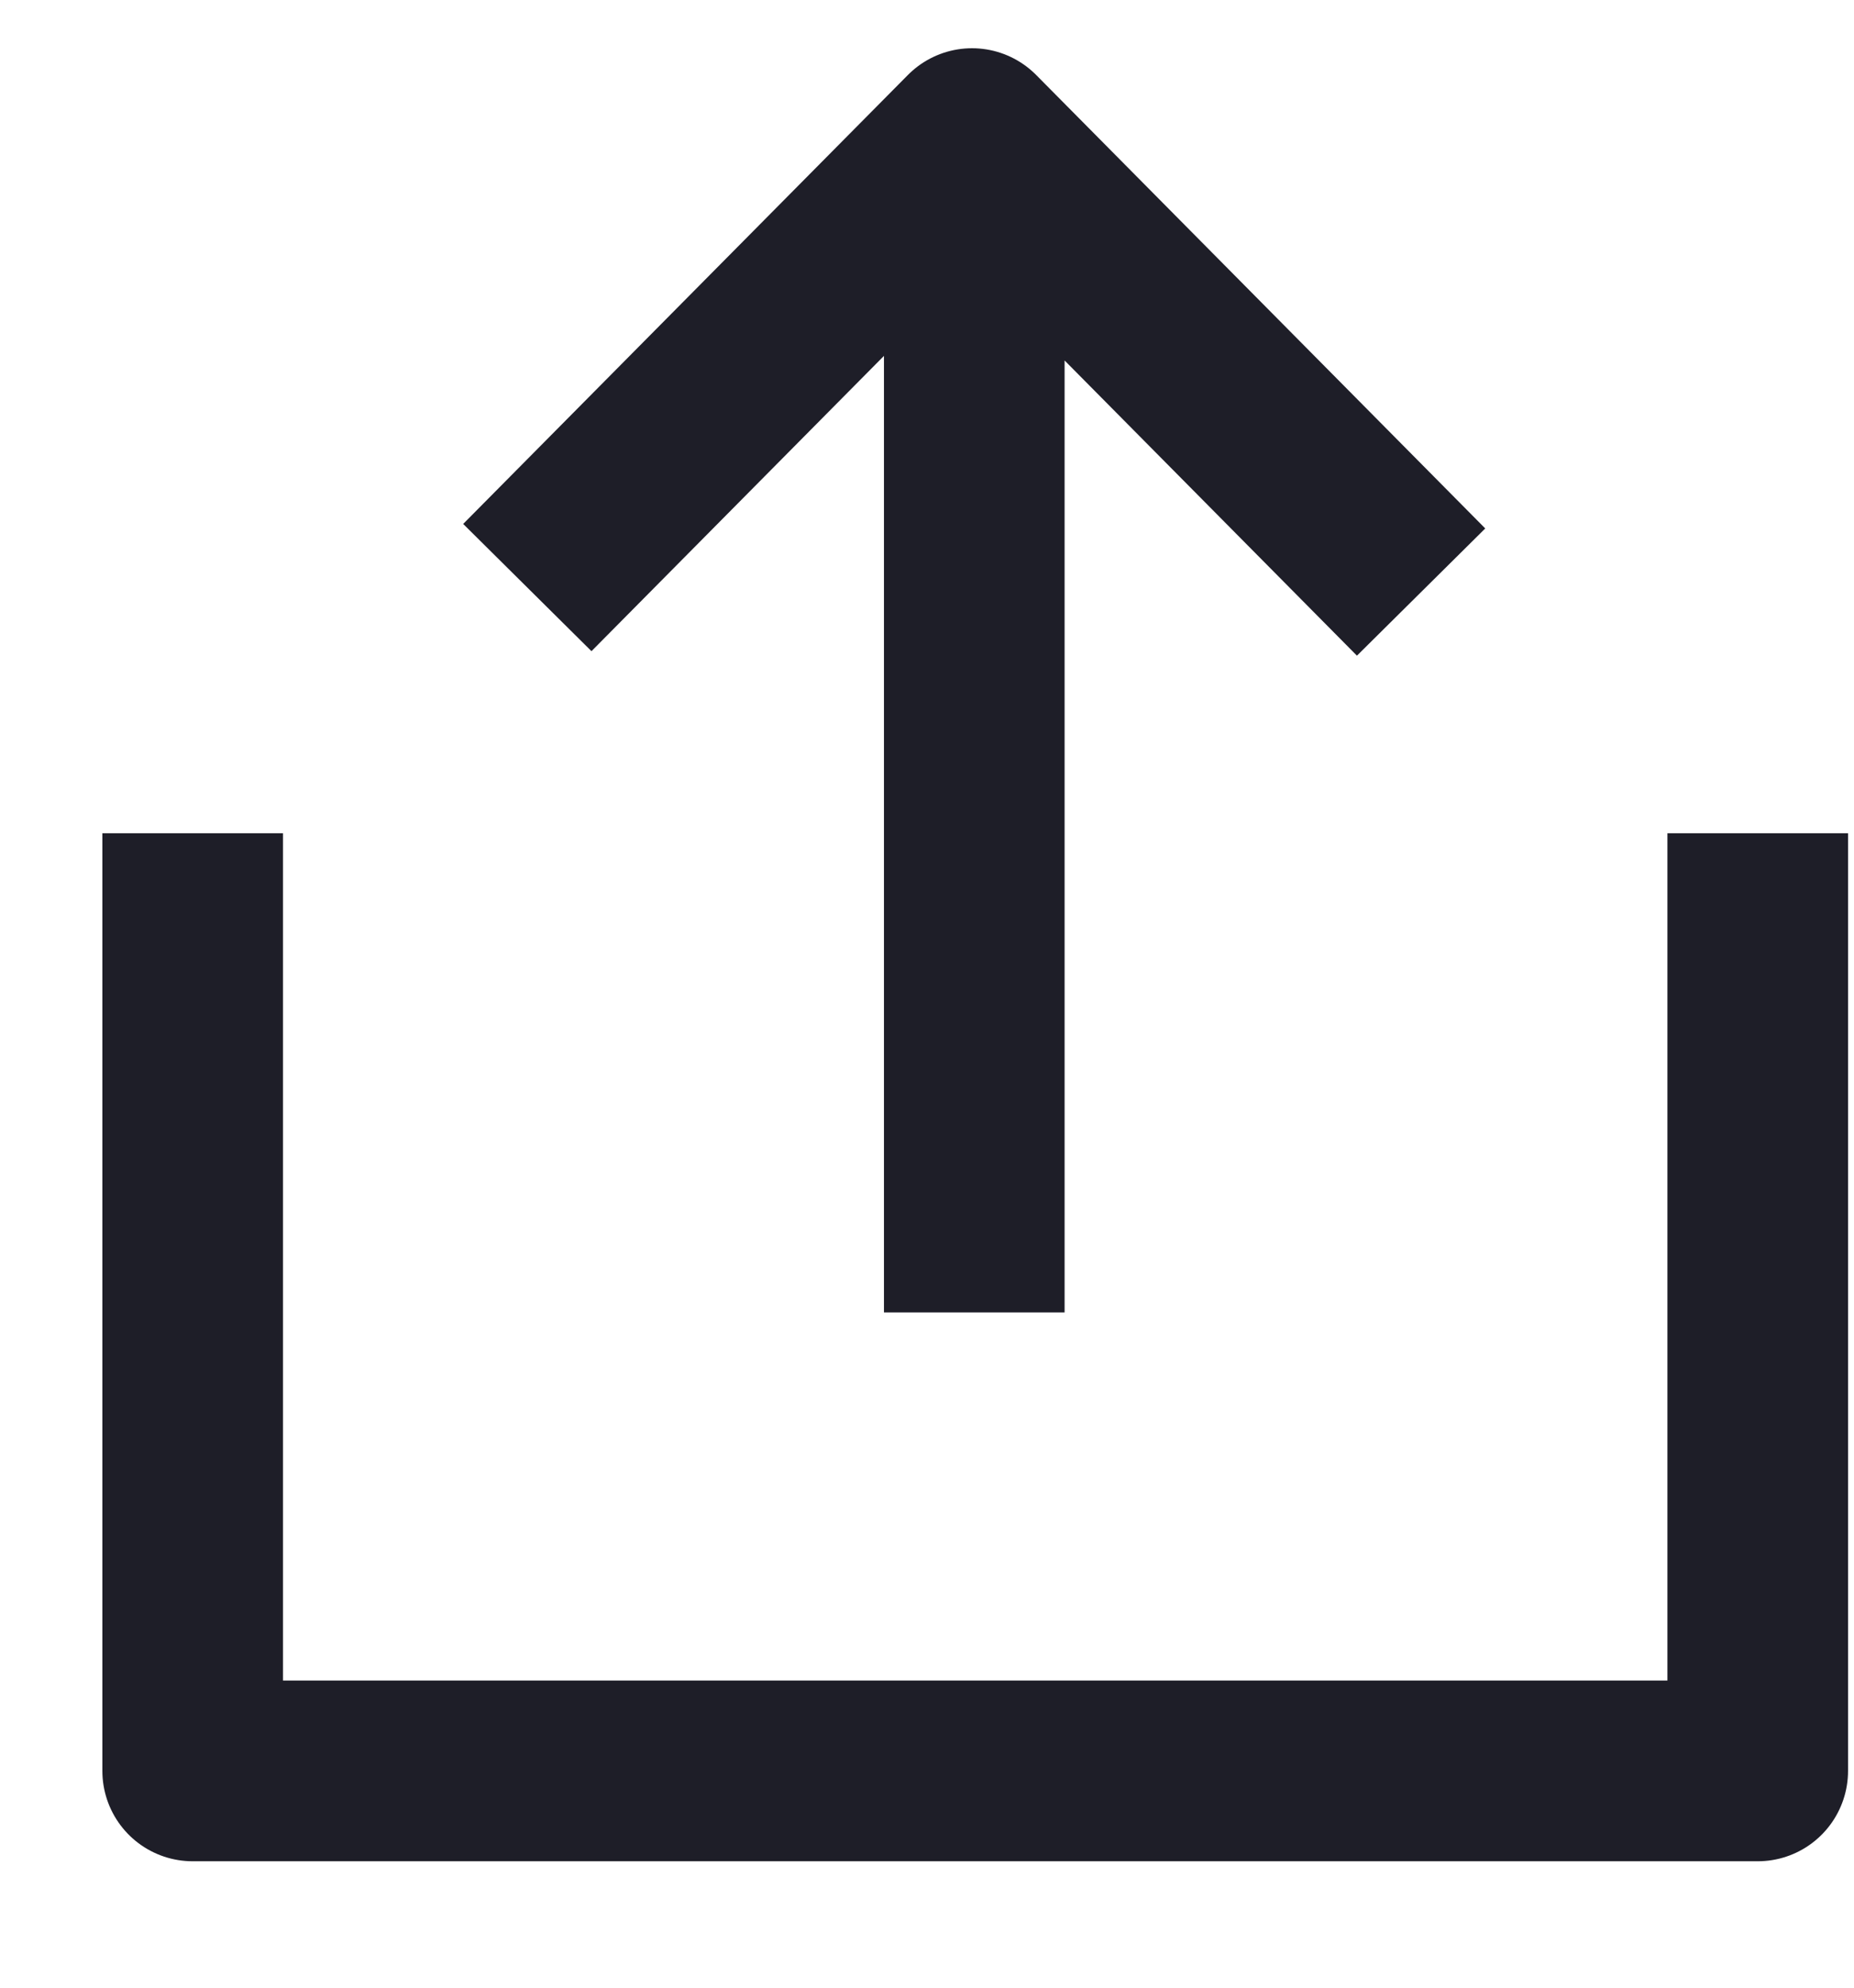
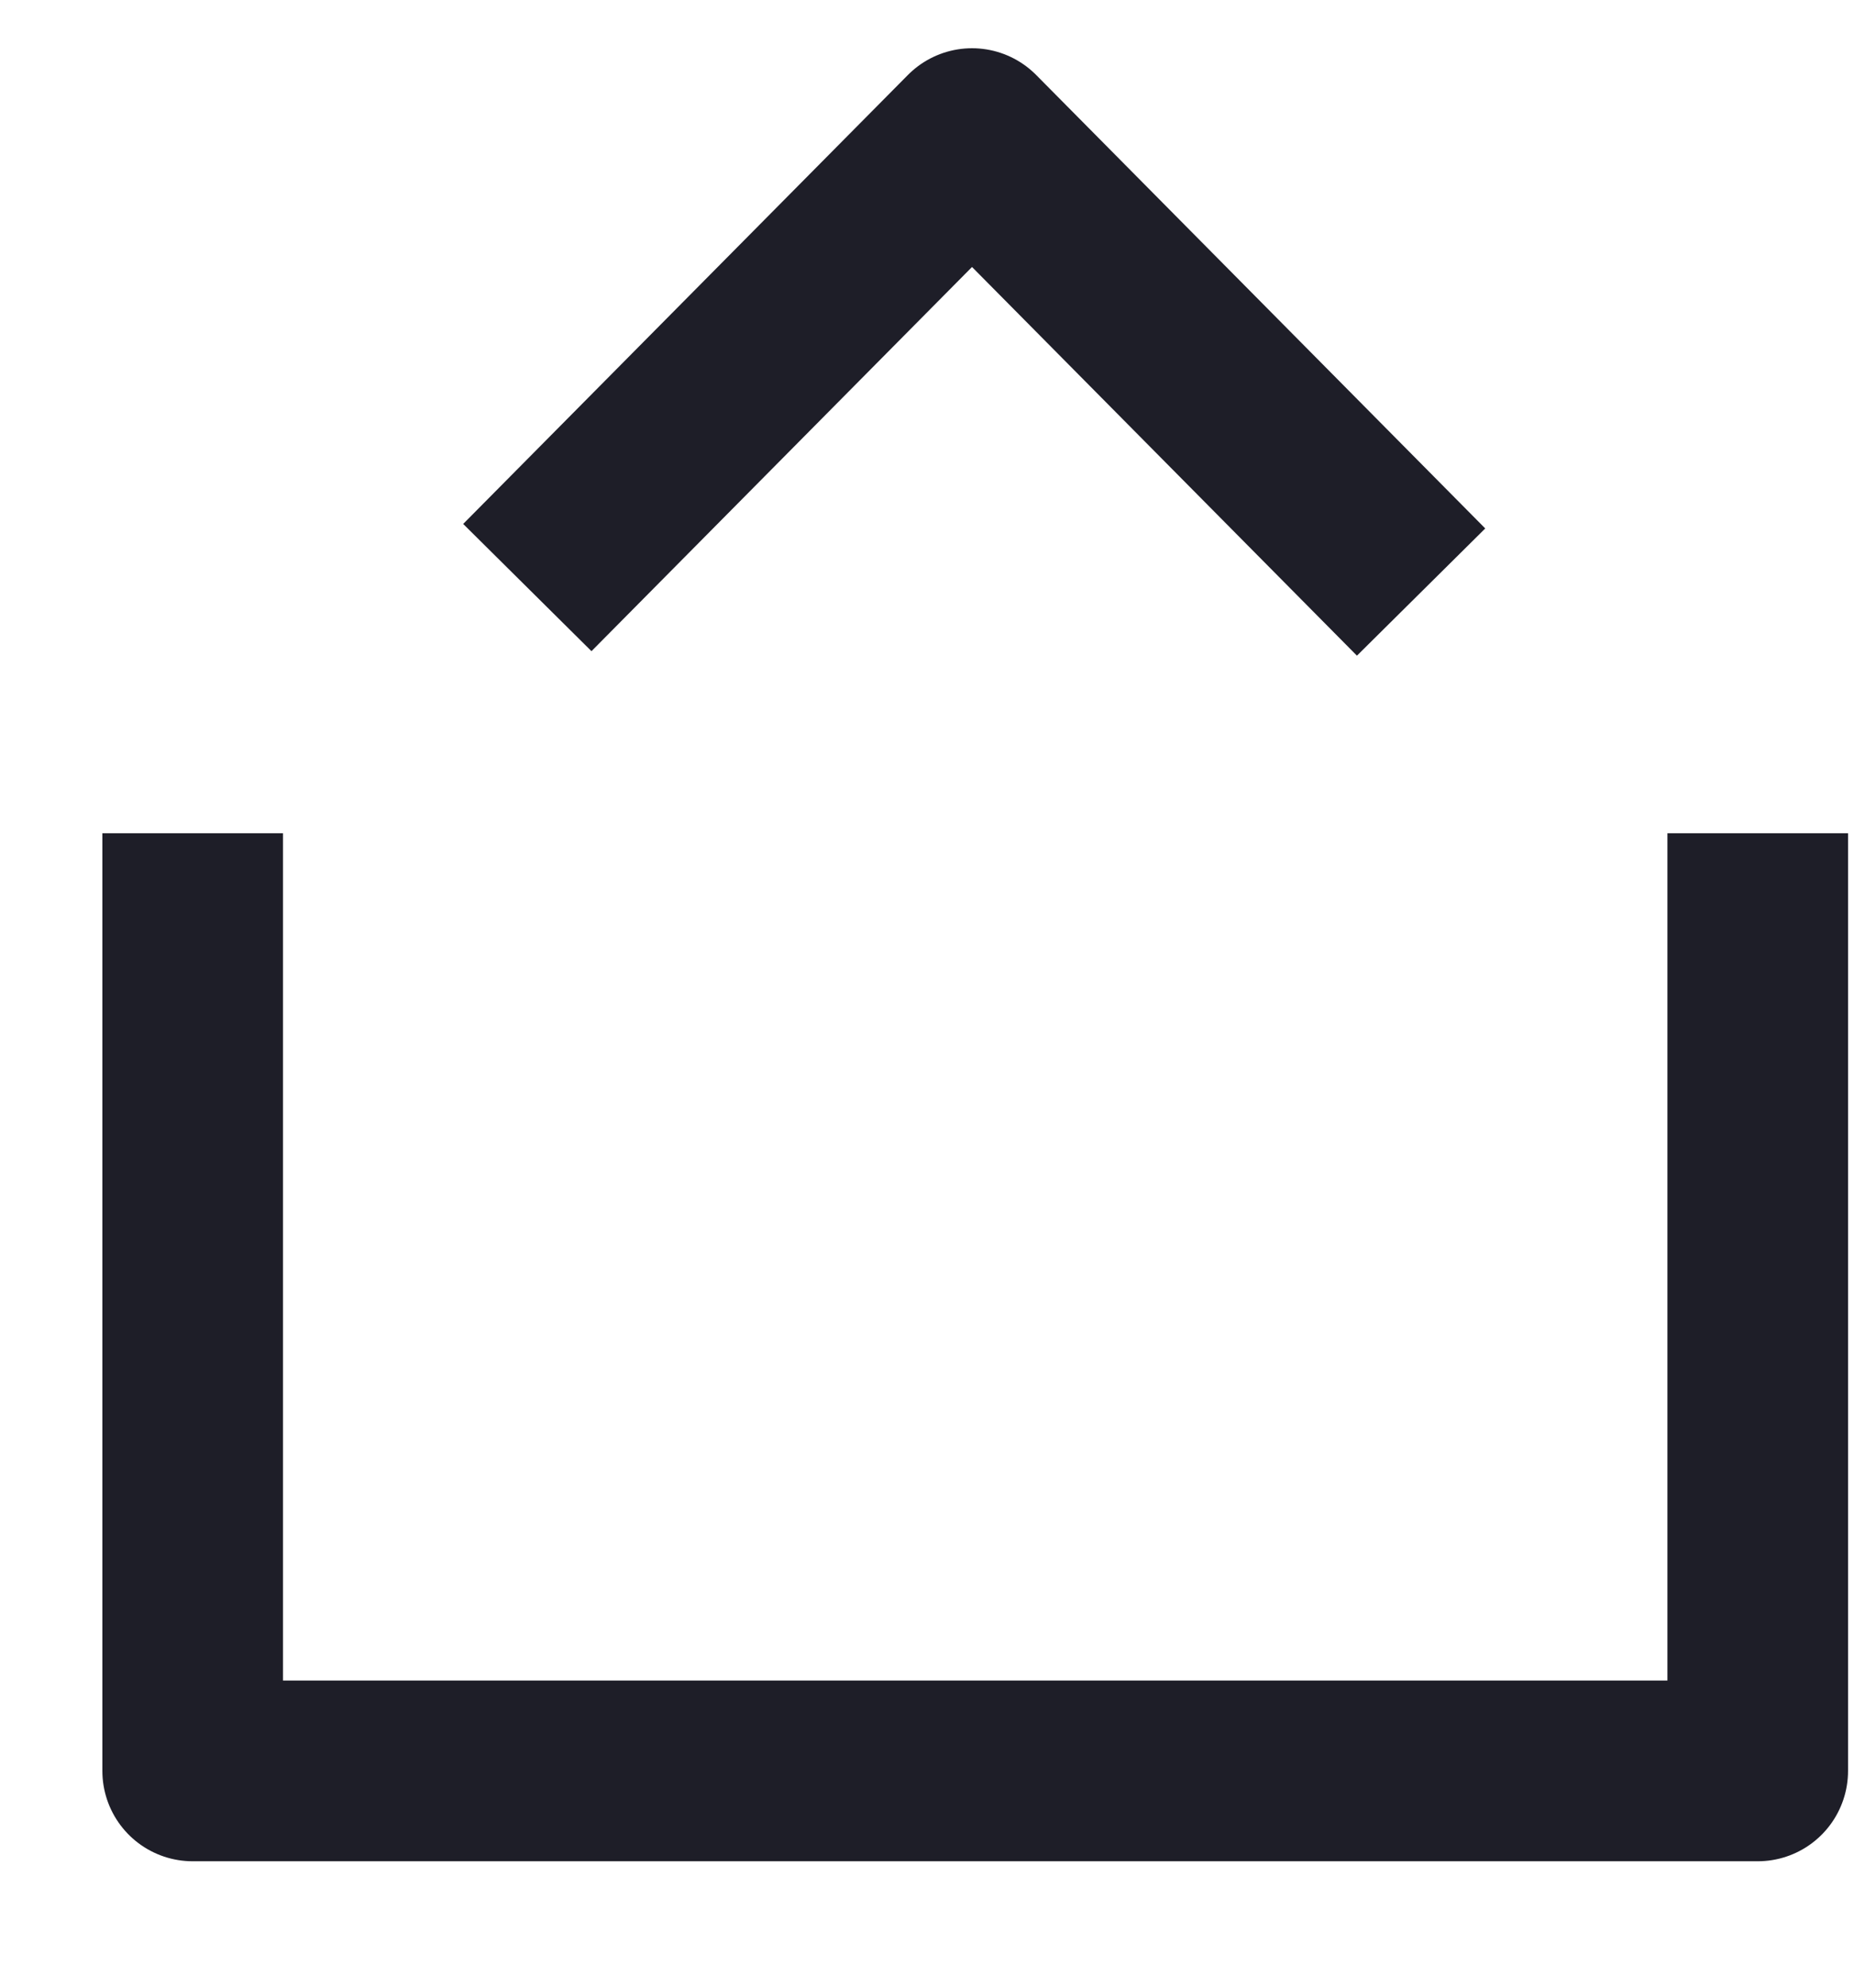
<svg xmlns="http://www.w3.org/2000/svg" width="14px" height="15px" viewBox="0 0 14 15" version="1.1">
  <g id="Desktop" stroke="none" stroke-width="1" fill="none" fill-rule="evenodd">
    <g id="muren-2" transform="translate(-34, -121)">
-       <rect fill="#FFFFFF" x="0" y="0" width="1440" height="900" />
      <g id="map" stroke="#1E1E28" stroke-linejoin="round" stroke-width="1.364">
        <g id="share-favourites-button" transform="translate(20, 108)">
          <g id="icon+text" transform="translate(15.455, 7.273)">
            <g id="icon/filter/white" transform="translate(0, 6.364)">
              <g id="share">
-                 <path d="M11.818,5.651 L11.818,12.727 L8.17124146e-14,12.727 L8.17124146e-14,5.651 M2.527,3.797 L5.885,0.409 L9.276,3.831 M5.902,9.267 L5.902,0.508" />
+                 <path d="M11.818,5.651 L11.818,12.727 L8.17124146e-14,12.727 L8.17124146e-14,5.651 M2.527,3.797 L5.885,0.409 L9.276,3.831 M5.902,9.267 " />
              </g>
            </g>
          </g>
        </g>
      </g>
    </g>
  </g>
</svg>